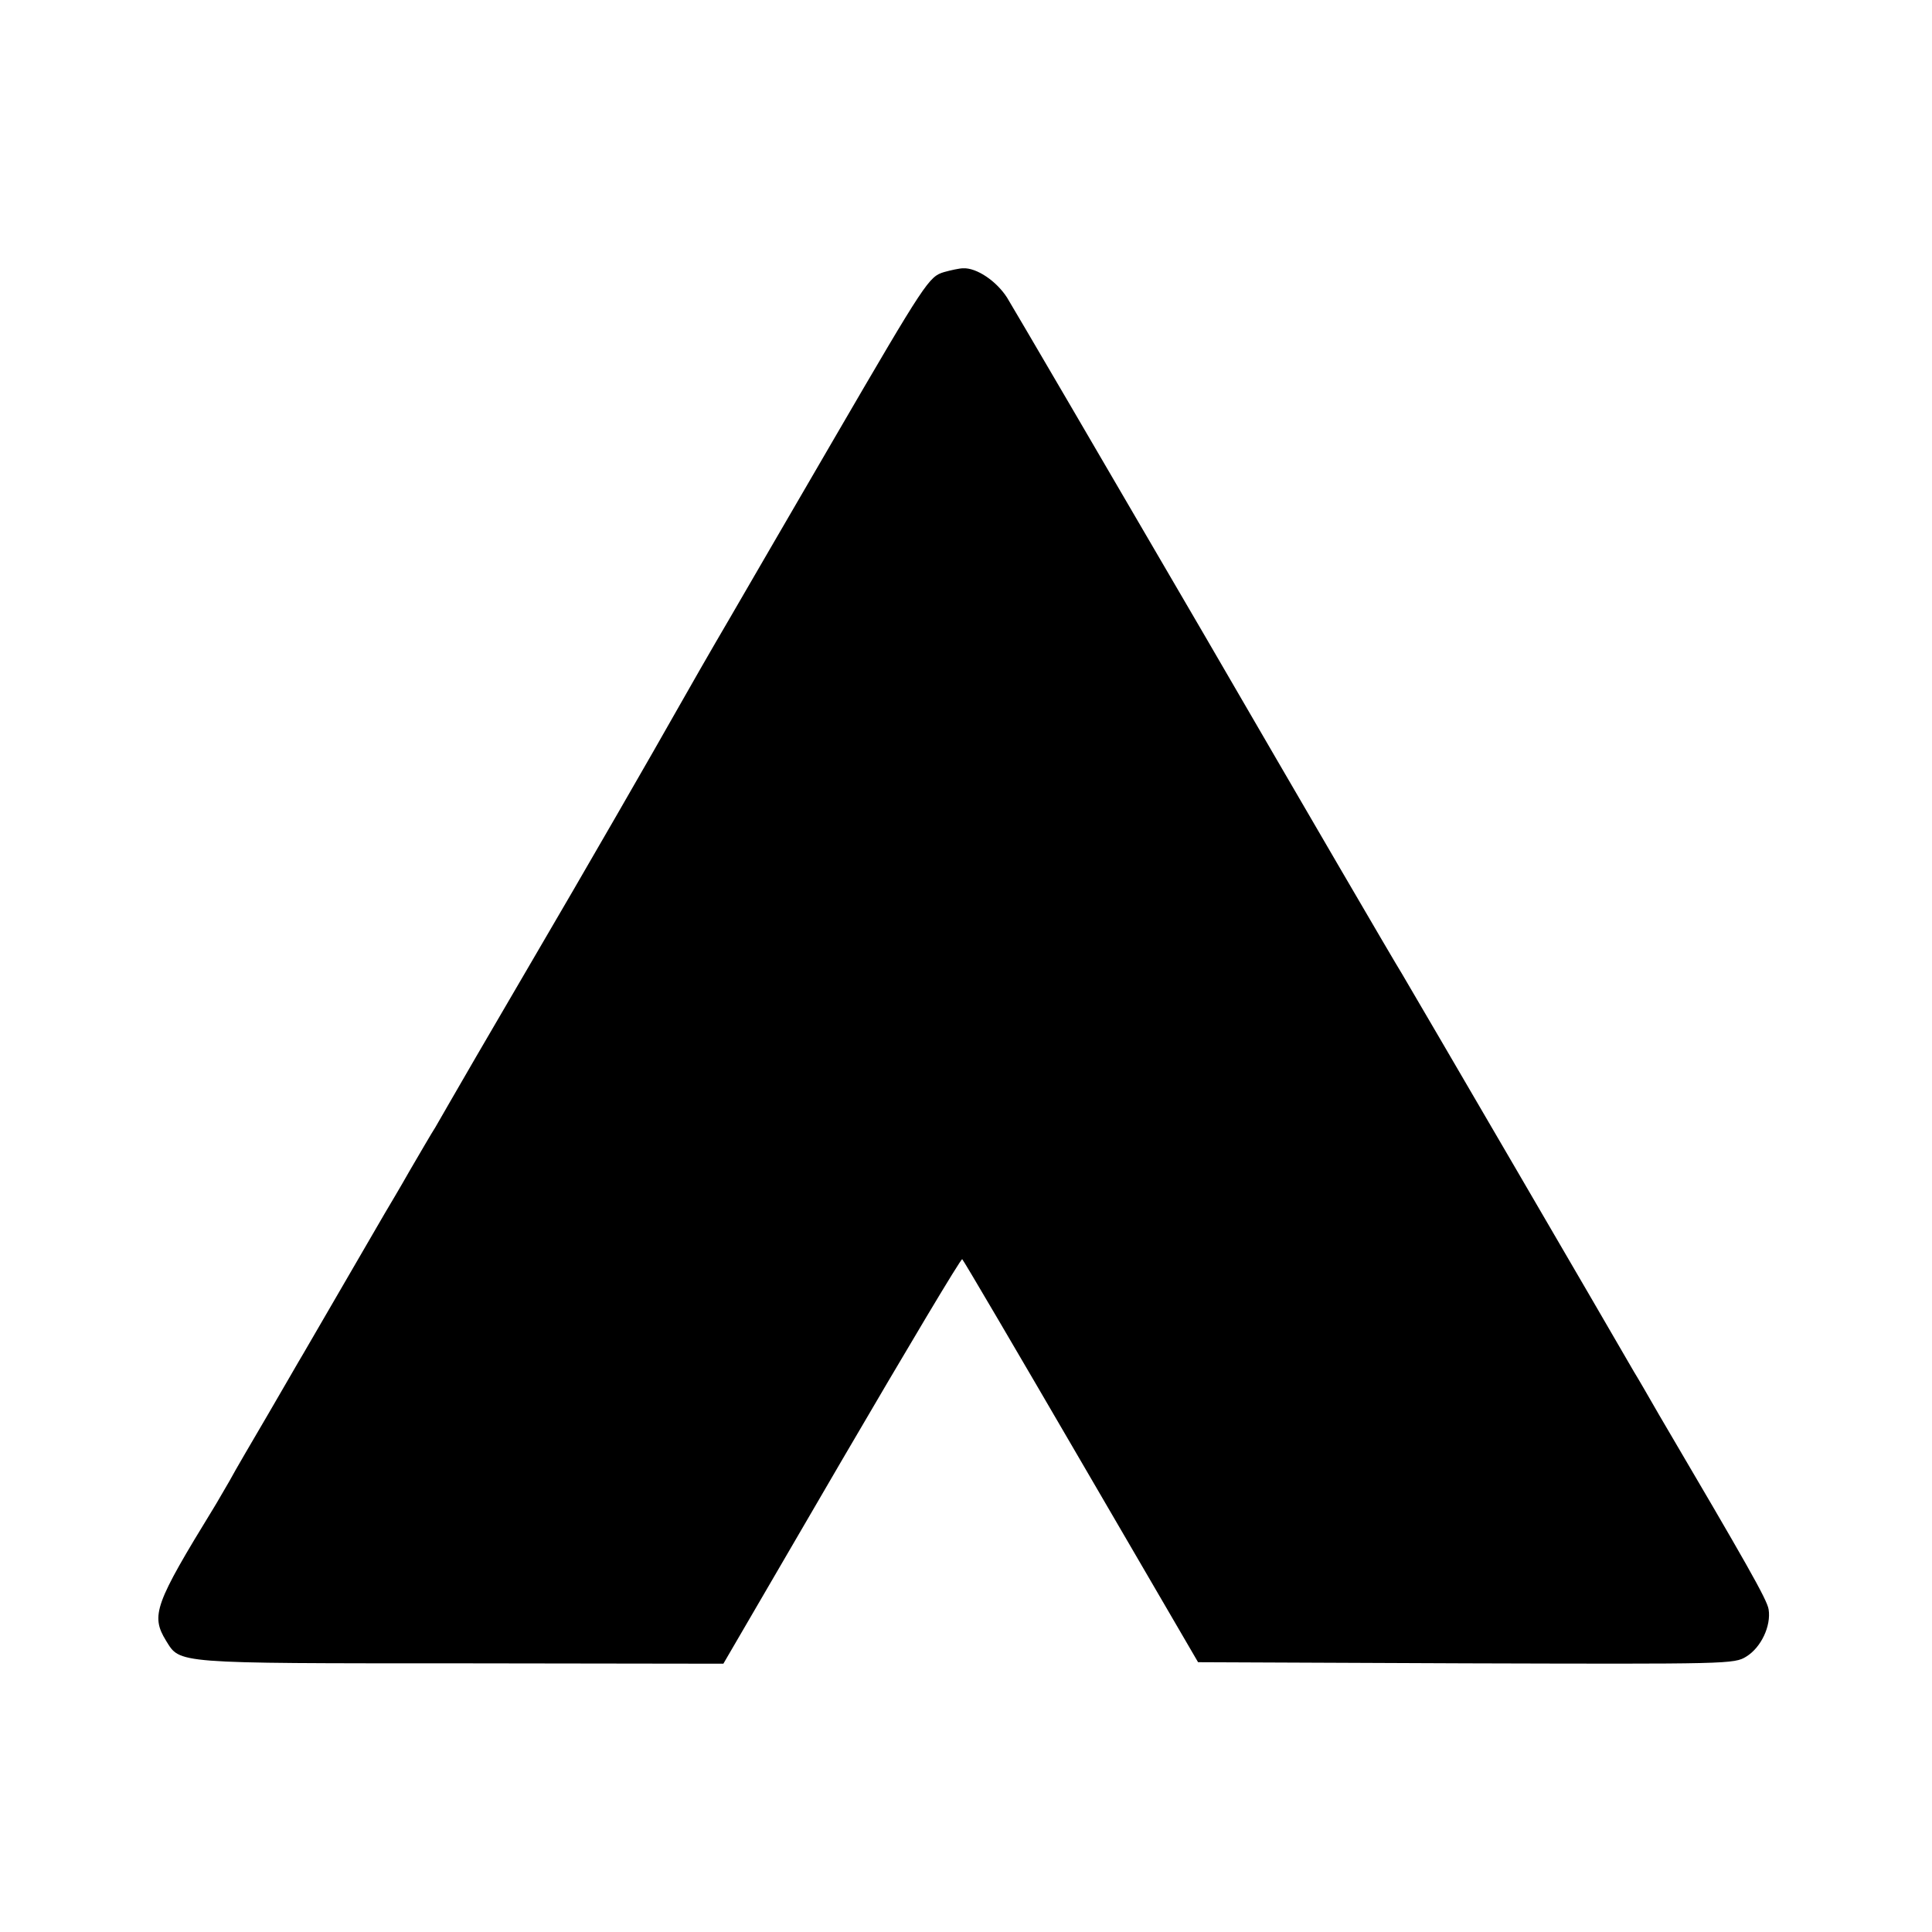
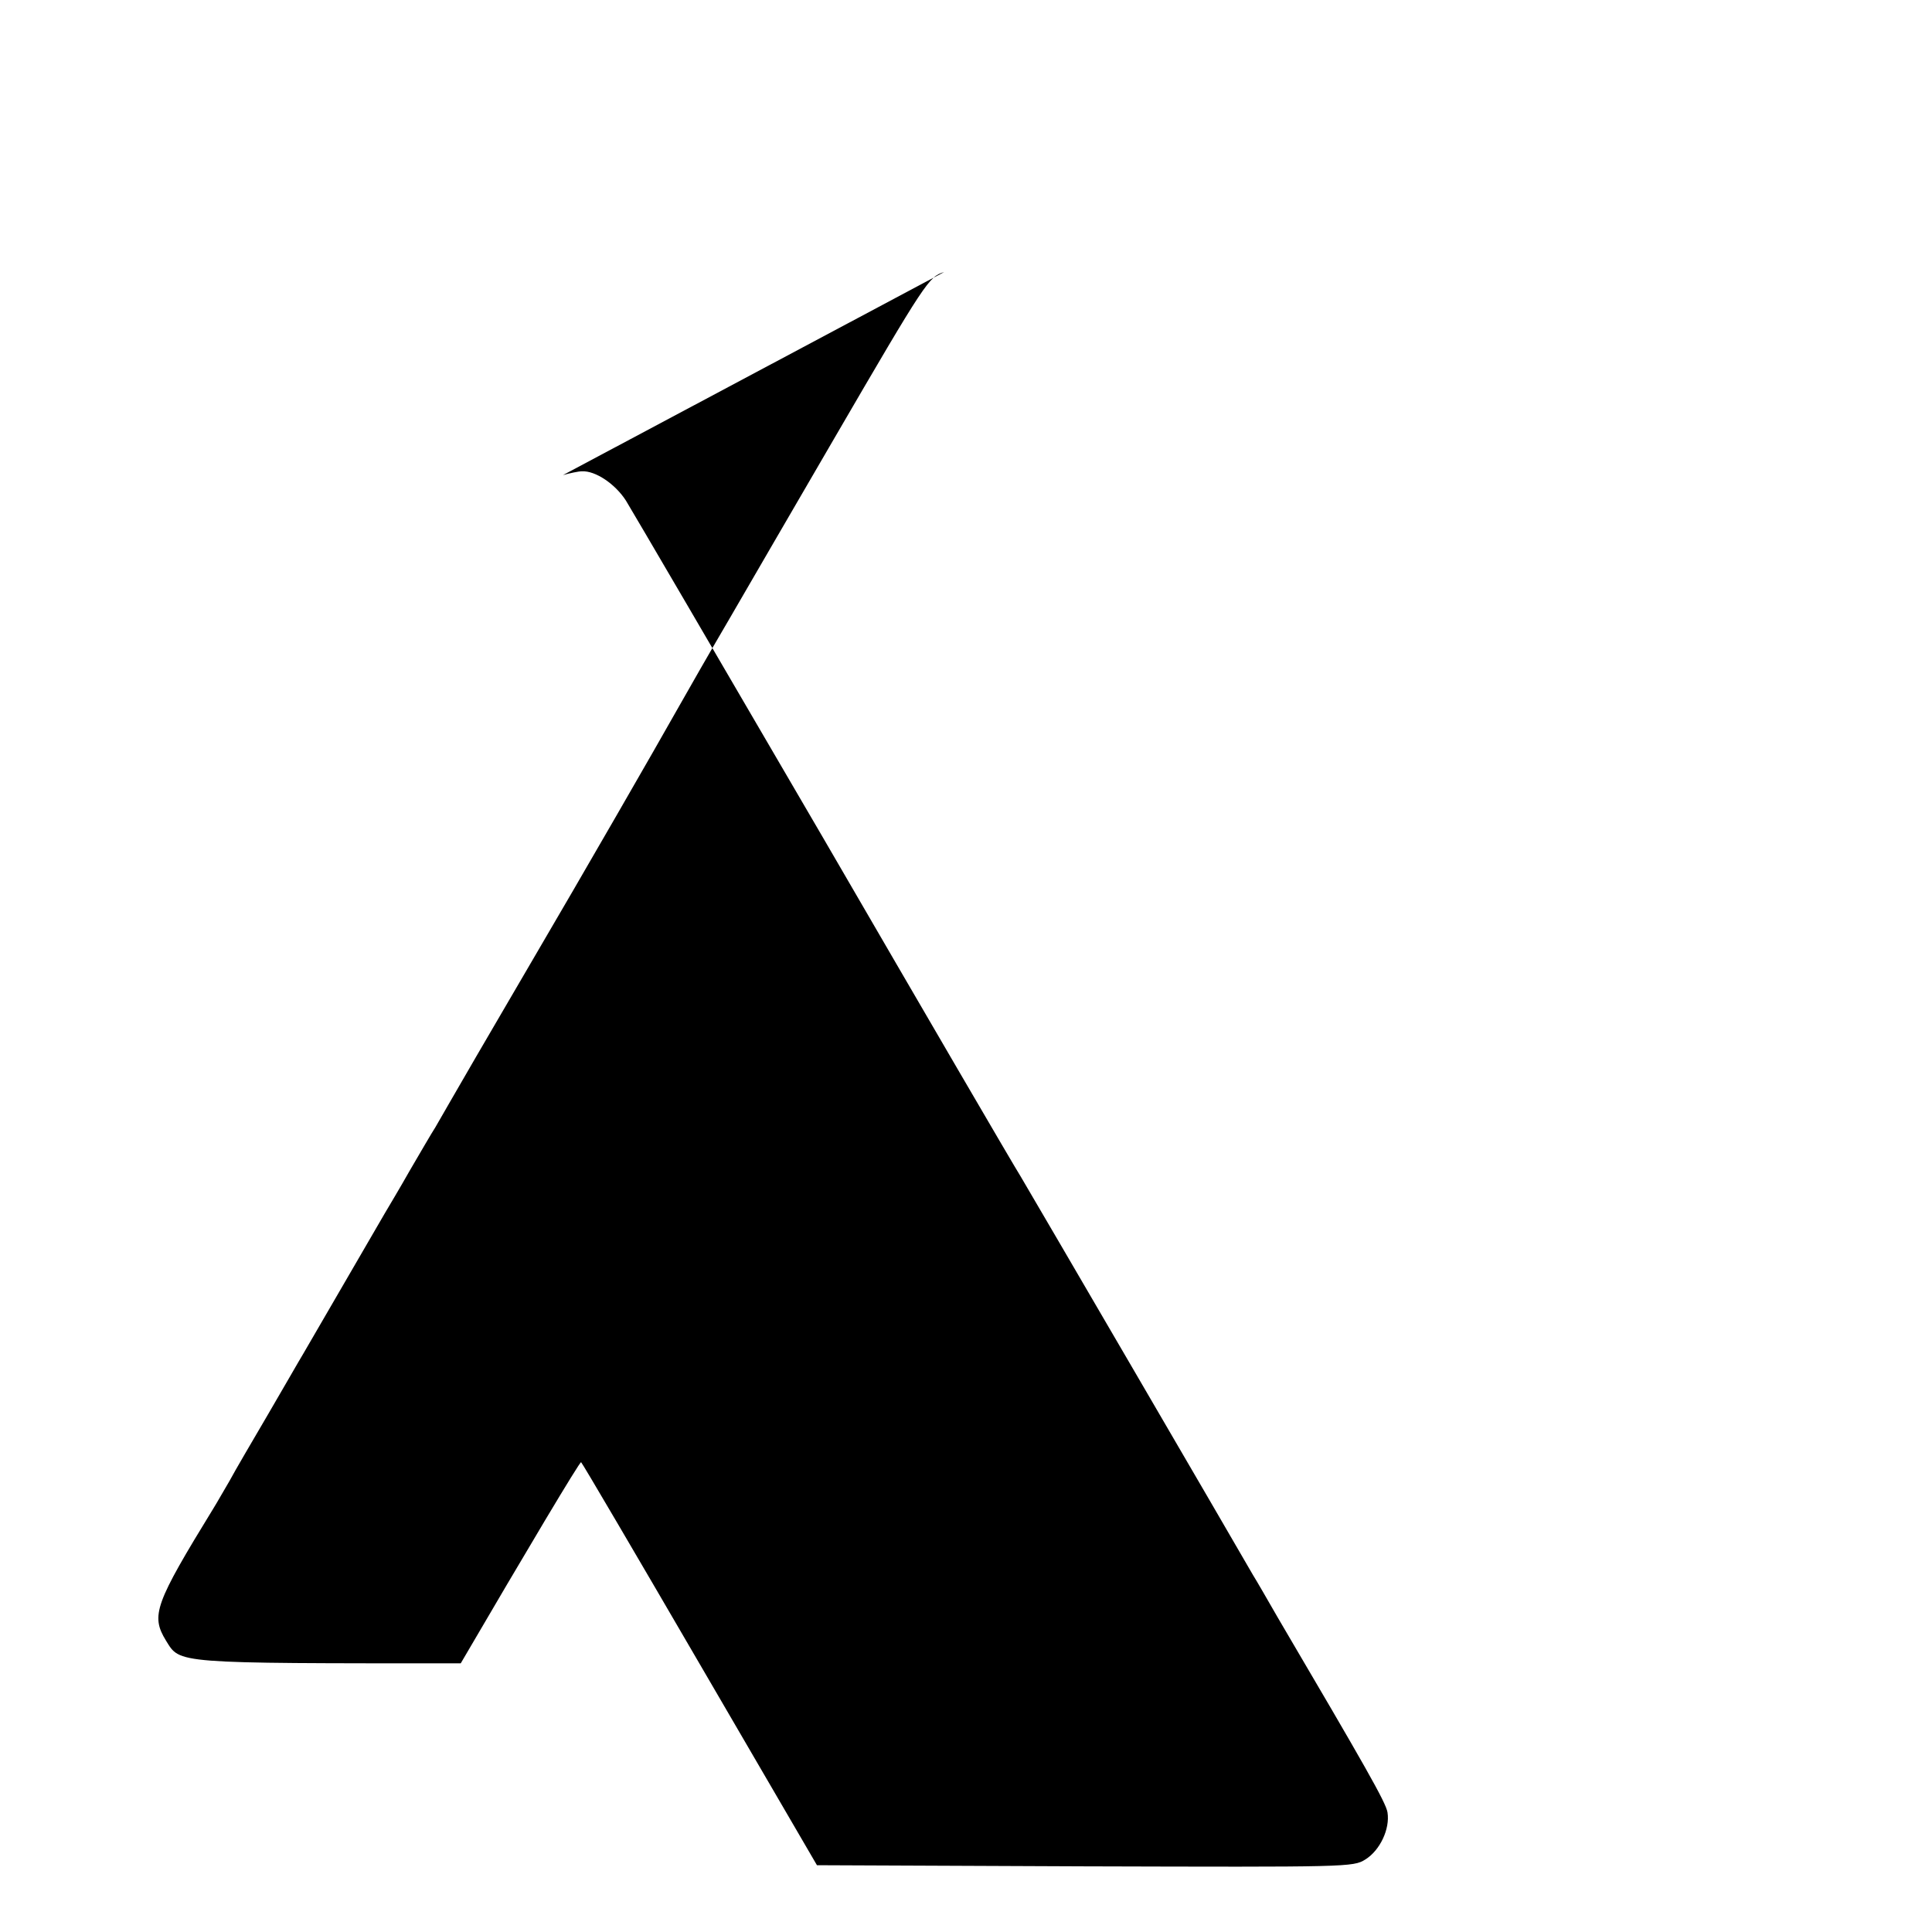
<svg xmlns="http://www.w3.org/2000/svg" version="1.0" width="512pt" height="512pt" viewBox="0 0 512 512" preserveAspectRatio="xMidYMid meet">
  <g transform="translate(0,512) scale(0.1,-0.1)" fill="#000000" stroke="none">
-     <path d="M2502 4399 c-40 -12 -48 -23 -293 -444 -105 -181 -230 -395 -276 -475 -47 -80 -110 -190 -141 -245 -50 -89 -245 -428 -387 -670 -29 -49 -93 -160 -143 -245 -49 -85 -98 -169 -108 -187 -11 -17 -41 -69 -68 -115 -26 -46 -56 -96 -66 -113 -18 -31 -183 -315 -216 -372 -11 -18 -52 -90 -93 -160 -41 -70 -88 -150 -103 -178 -16 -27 -34 -59 -41 -70 -157 -256 -168 -286 -127 -353 38 -61 18 -60 781 -60 l696 -1 314 539 c173 296 316 536 319 533 3 -2 145 -244 315 -536 l310 -532 710 -3 c697 -2 711 -2 743 18 39 24 66 81 59 125 -4 26 -59 122 -290 515 -27 47 -57 99 -67 115 -51 89 -587 1008 -615 1055 -19 30 -255 435 -525 900 -271 465 -505 865 -521 891 -28 44 -81 80 -117 78 -9 0 -32 -5 -50 -10z" />
+     <path d="M2502 4399 c-40 -12 -48 -23 -293 -444 -105 -181 -230 -395 -276 -475 -47 -80 -110 -190 -141 -245 -50 -89 -245 -428 -387 -670 -29 -49 -93 -160 -143 -245 -49 -85 -98 -169 -108 -187 -11 -17 -41 -69 -68 -115 -26 -46 -56 -96 -66 -113 -18 -31 -183 -315 -216 -372 -11 -18 -52 -90 -93 -160 -41 -70 -88 -150 -103 -178 -16 -27 -34 -59 -41 -70 -157 -256 -168 -286 -127 -353 38 -61 18 -60 781 -60 c173 296 316 536 319 533 3 -2 145 -244 315 -536 l310 -532 710 -3 c697 -2 711 -2 743 18 39 24 66 81 59 125 -4 26 -59 122 -290 515 -27 47 -57 99 -67 115 -51 89 -587 1008 -615 1055 -19 30 -255 435 -525 900 -271 465 -505 865 -521 891 -28 44 -81 80 -117 78 -9 0 -32 -5 -50 -10z" />
  </g>
</svg>